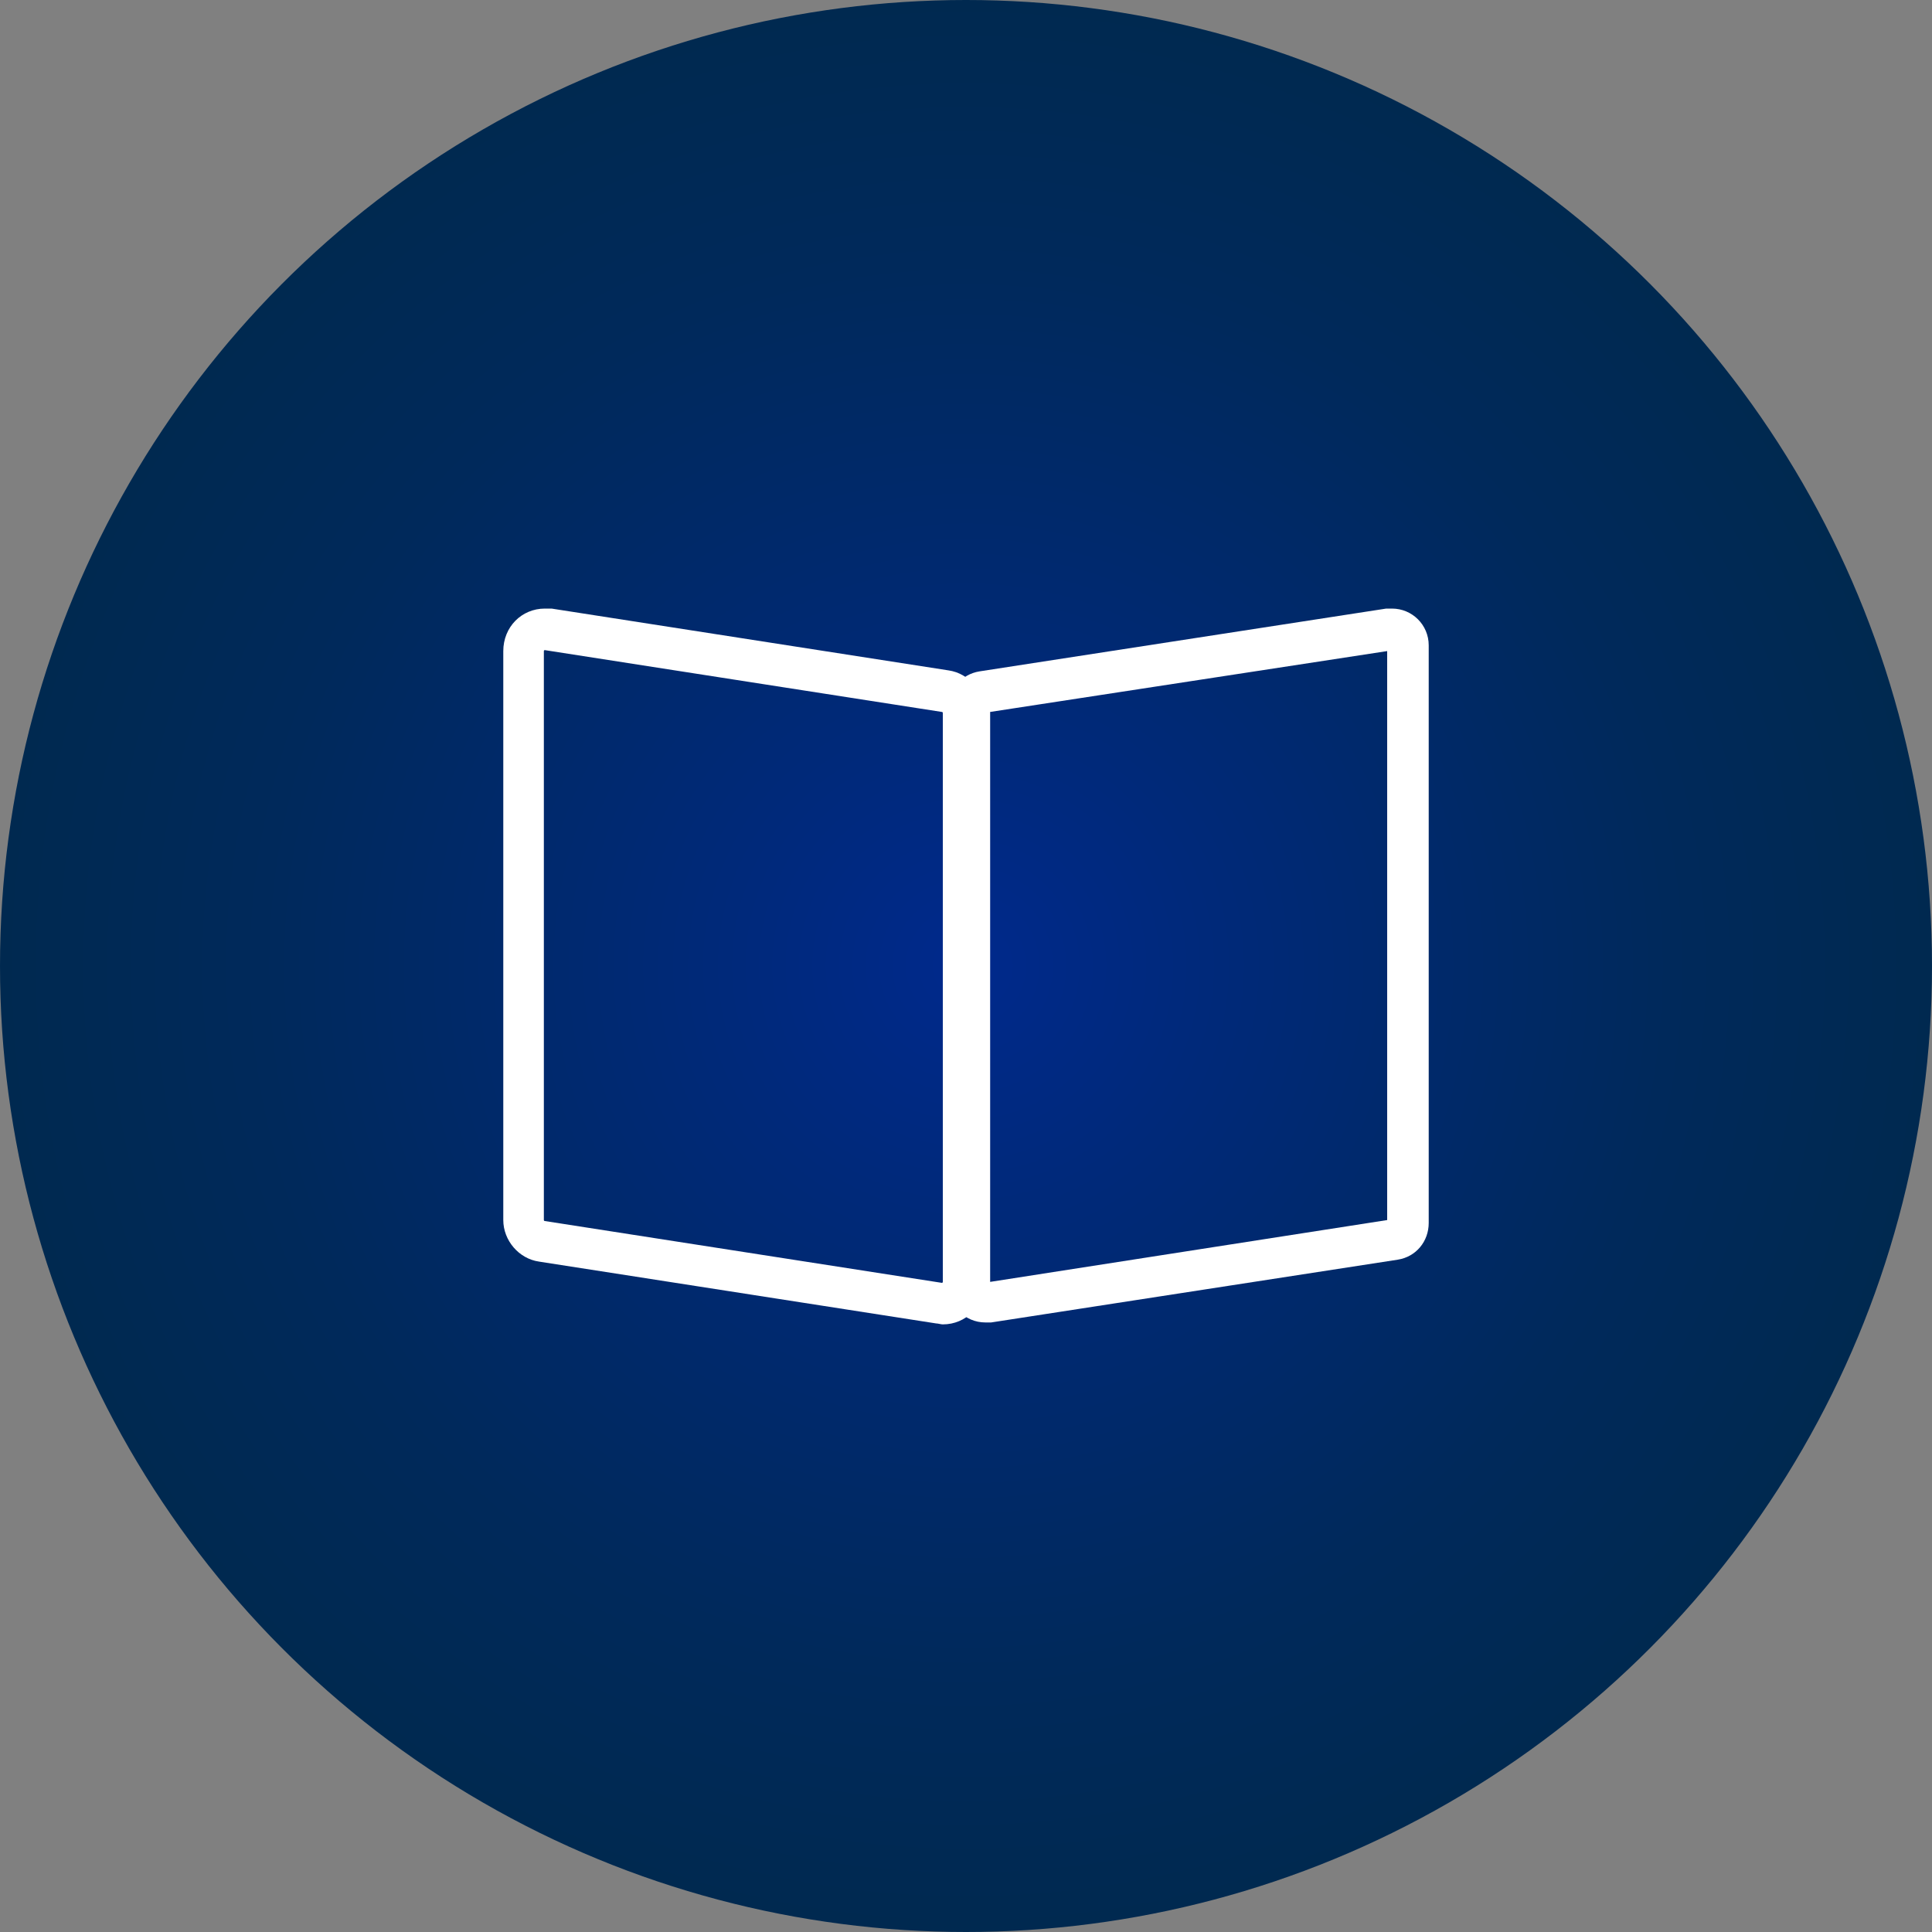
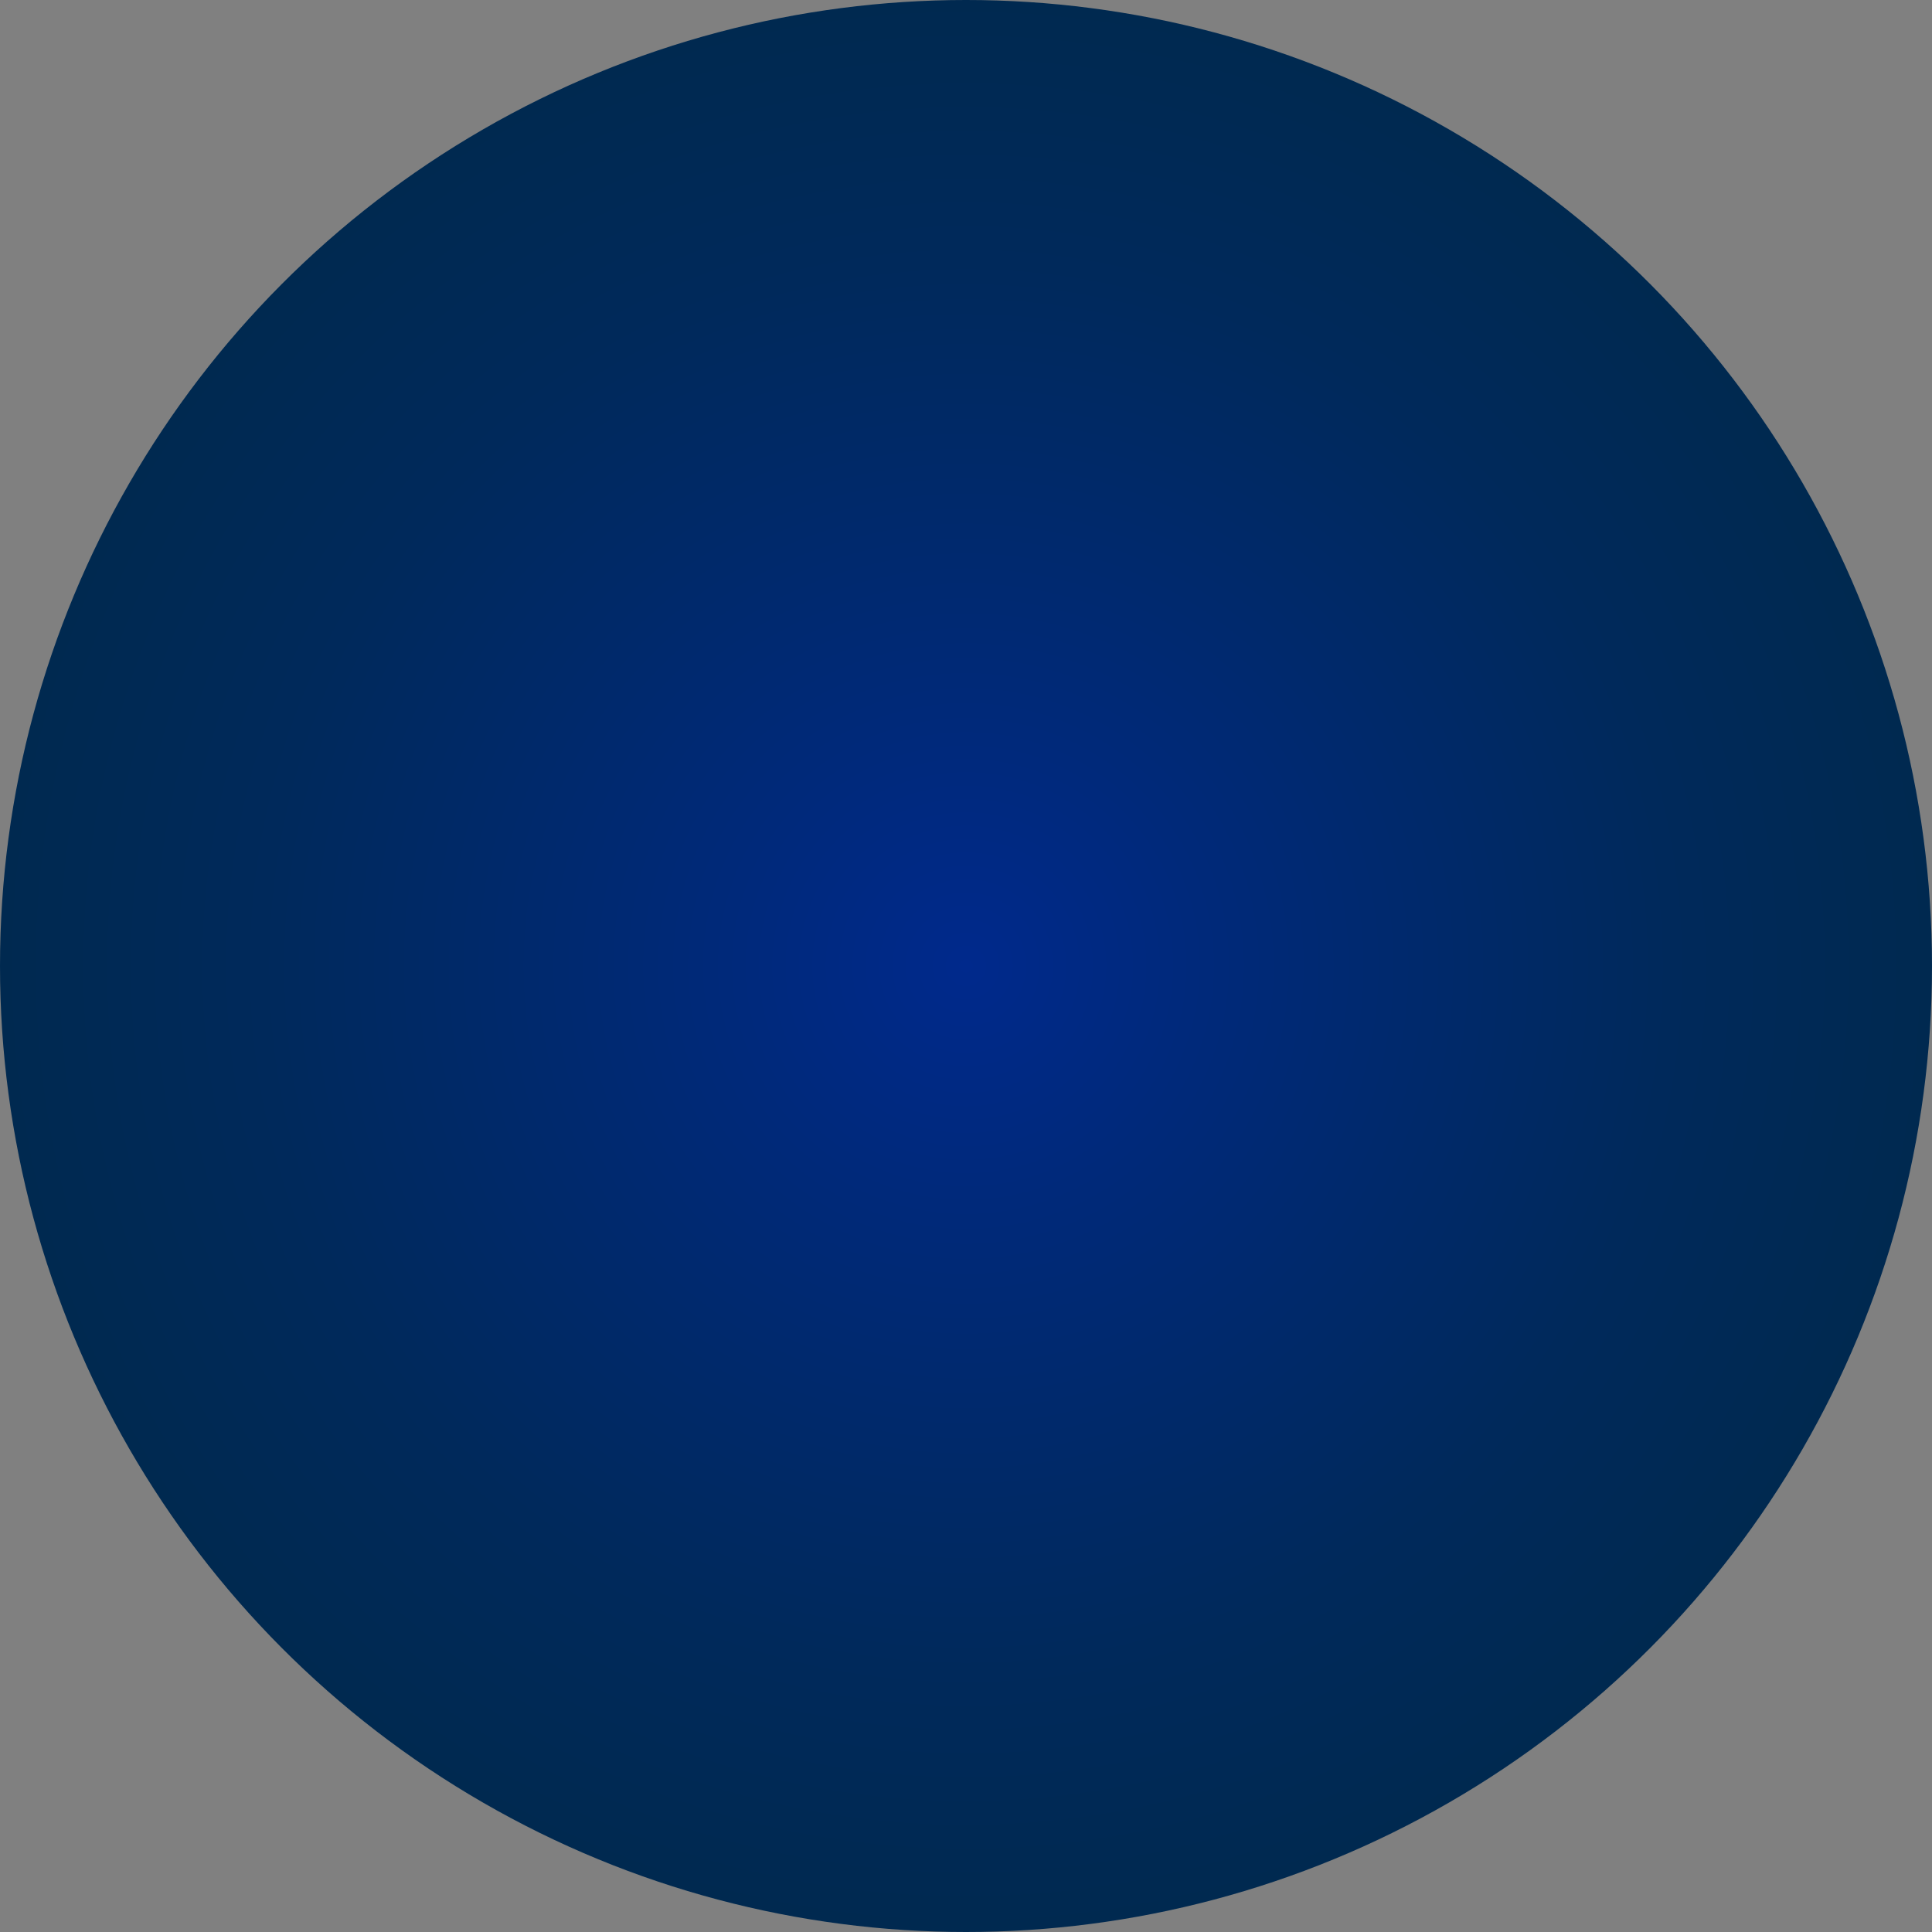
<svg xmlns="http://www.w3.org/2000/svg" version="1.1" id="Layer_1" x="0px" y="0px" viewBox="0 0 200 200" style="enable-background:new 0 0 200 200;" xml:space="preserve">
  <rect x="0" y="0" width="200" height="200" fill="#808080" stroke="none" />
  <style type="text/css">
	.st0{fill:url(#SVGID_1_);}
	.st1{fill:#FFFFFF;}
</style>
  <radialGradient id="SVGID_1_" cx="100" cy="1756" r="100" gradientTransform="matrix(1 0 0 1 0 -1656)" gradientUnits="userSpaceOnUse">
    <stop offset="0" style="stop-color:#00298C" />
    <stop offset="0.249" style="stop-color:#00297A" />
    <stop offset="0.729" style="stop-color:#00295B" />
    <stop offset="1" style="stop-color:#002950" />
  </radialGradient>
  <circle class="st0" cx="100" cy="100" r="100" />
  <title>academy_icon</title>
  <g>
    <g>
-       <path class="st1" d="M144.1,67.3L144.1,67.3L144.1,67.3 M143.6,67.4v58.9l-41.1,6.4v-59L143.6,67.4 M144.1,63c-0.2,0-0.4,0-0.6,0    l-42.1,6.5c-1.9,0.3-3.2,1.9-3.2,3.8v59.8c0,2.1,1.7,3.8,3.8,3.8c0.2,0,0.4,0,0.6,0l42.1-6.5c1.9-0.3,3.2-1.9,3.2-3.8V66.8    C147.9,64.7,146.2,63,144.1,63L144.1,63z" />
-     </g>
+       </g>
    <g>
-       <path class="st1" d="M56.4,63v4.3l41.1,6.4c0,0,0.1,0,0.1,0.1v58.9c0,0,0,0.1-0.1,0.1l0,0l-41.1-6.4c0,0-0.1,0-0.1-0.1V67.4    c0-0.1,0.1-0.1,0.1-0.1V63 M56.4,63c-2.4,0-4.3,1.9-4.3,4.4v58.9c0,2.1,1.6,4,3.7,4.3l41.1,6.4c0.2,0,0.5,0.1,0.7,0.1    c2.4,0,4.3-1.9,4.3-4.4v-59c0-2.1-1.6-4-3.7-4.3L57.1,63C56.9,63,56.7,63,56.4,63L56.4,63z" />
-     </g>
+       </g>
  </g>
</svg>